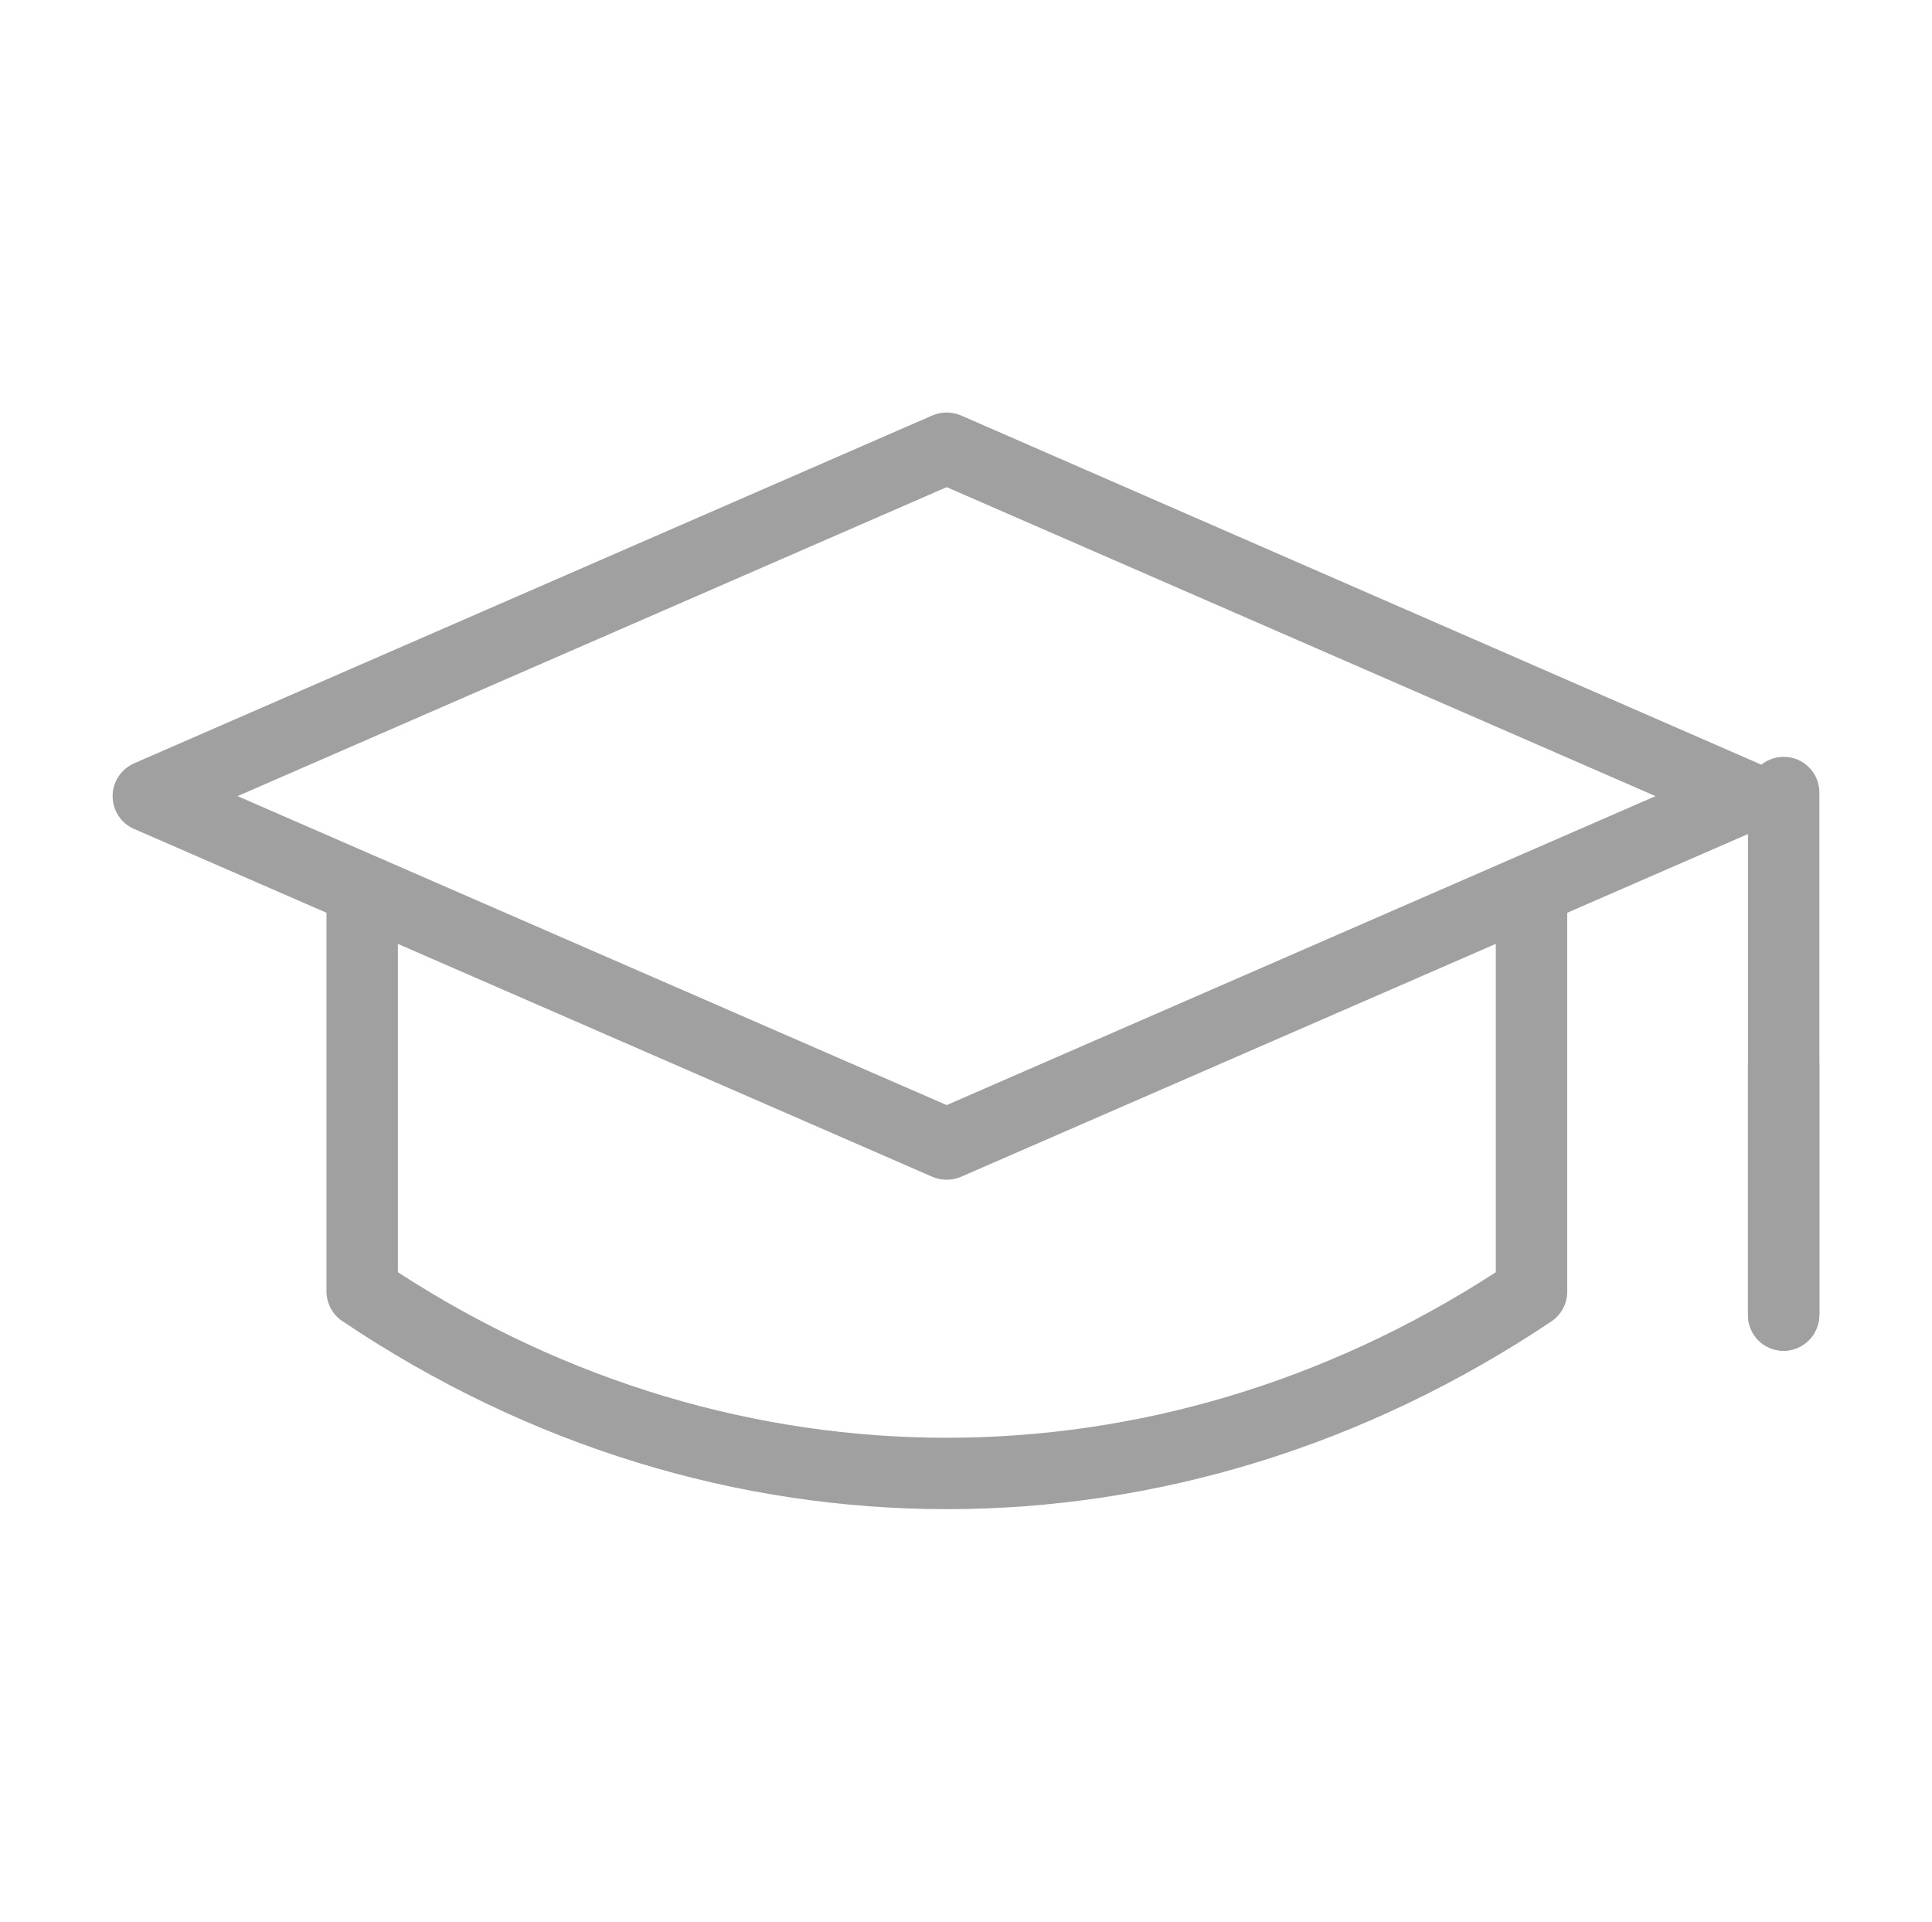
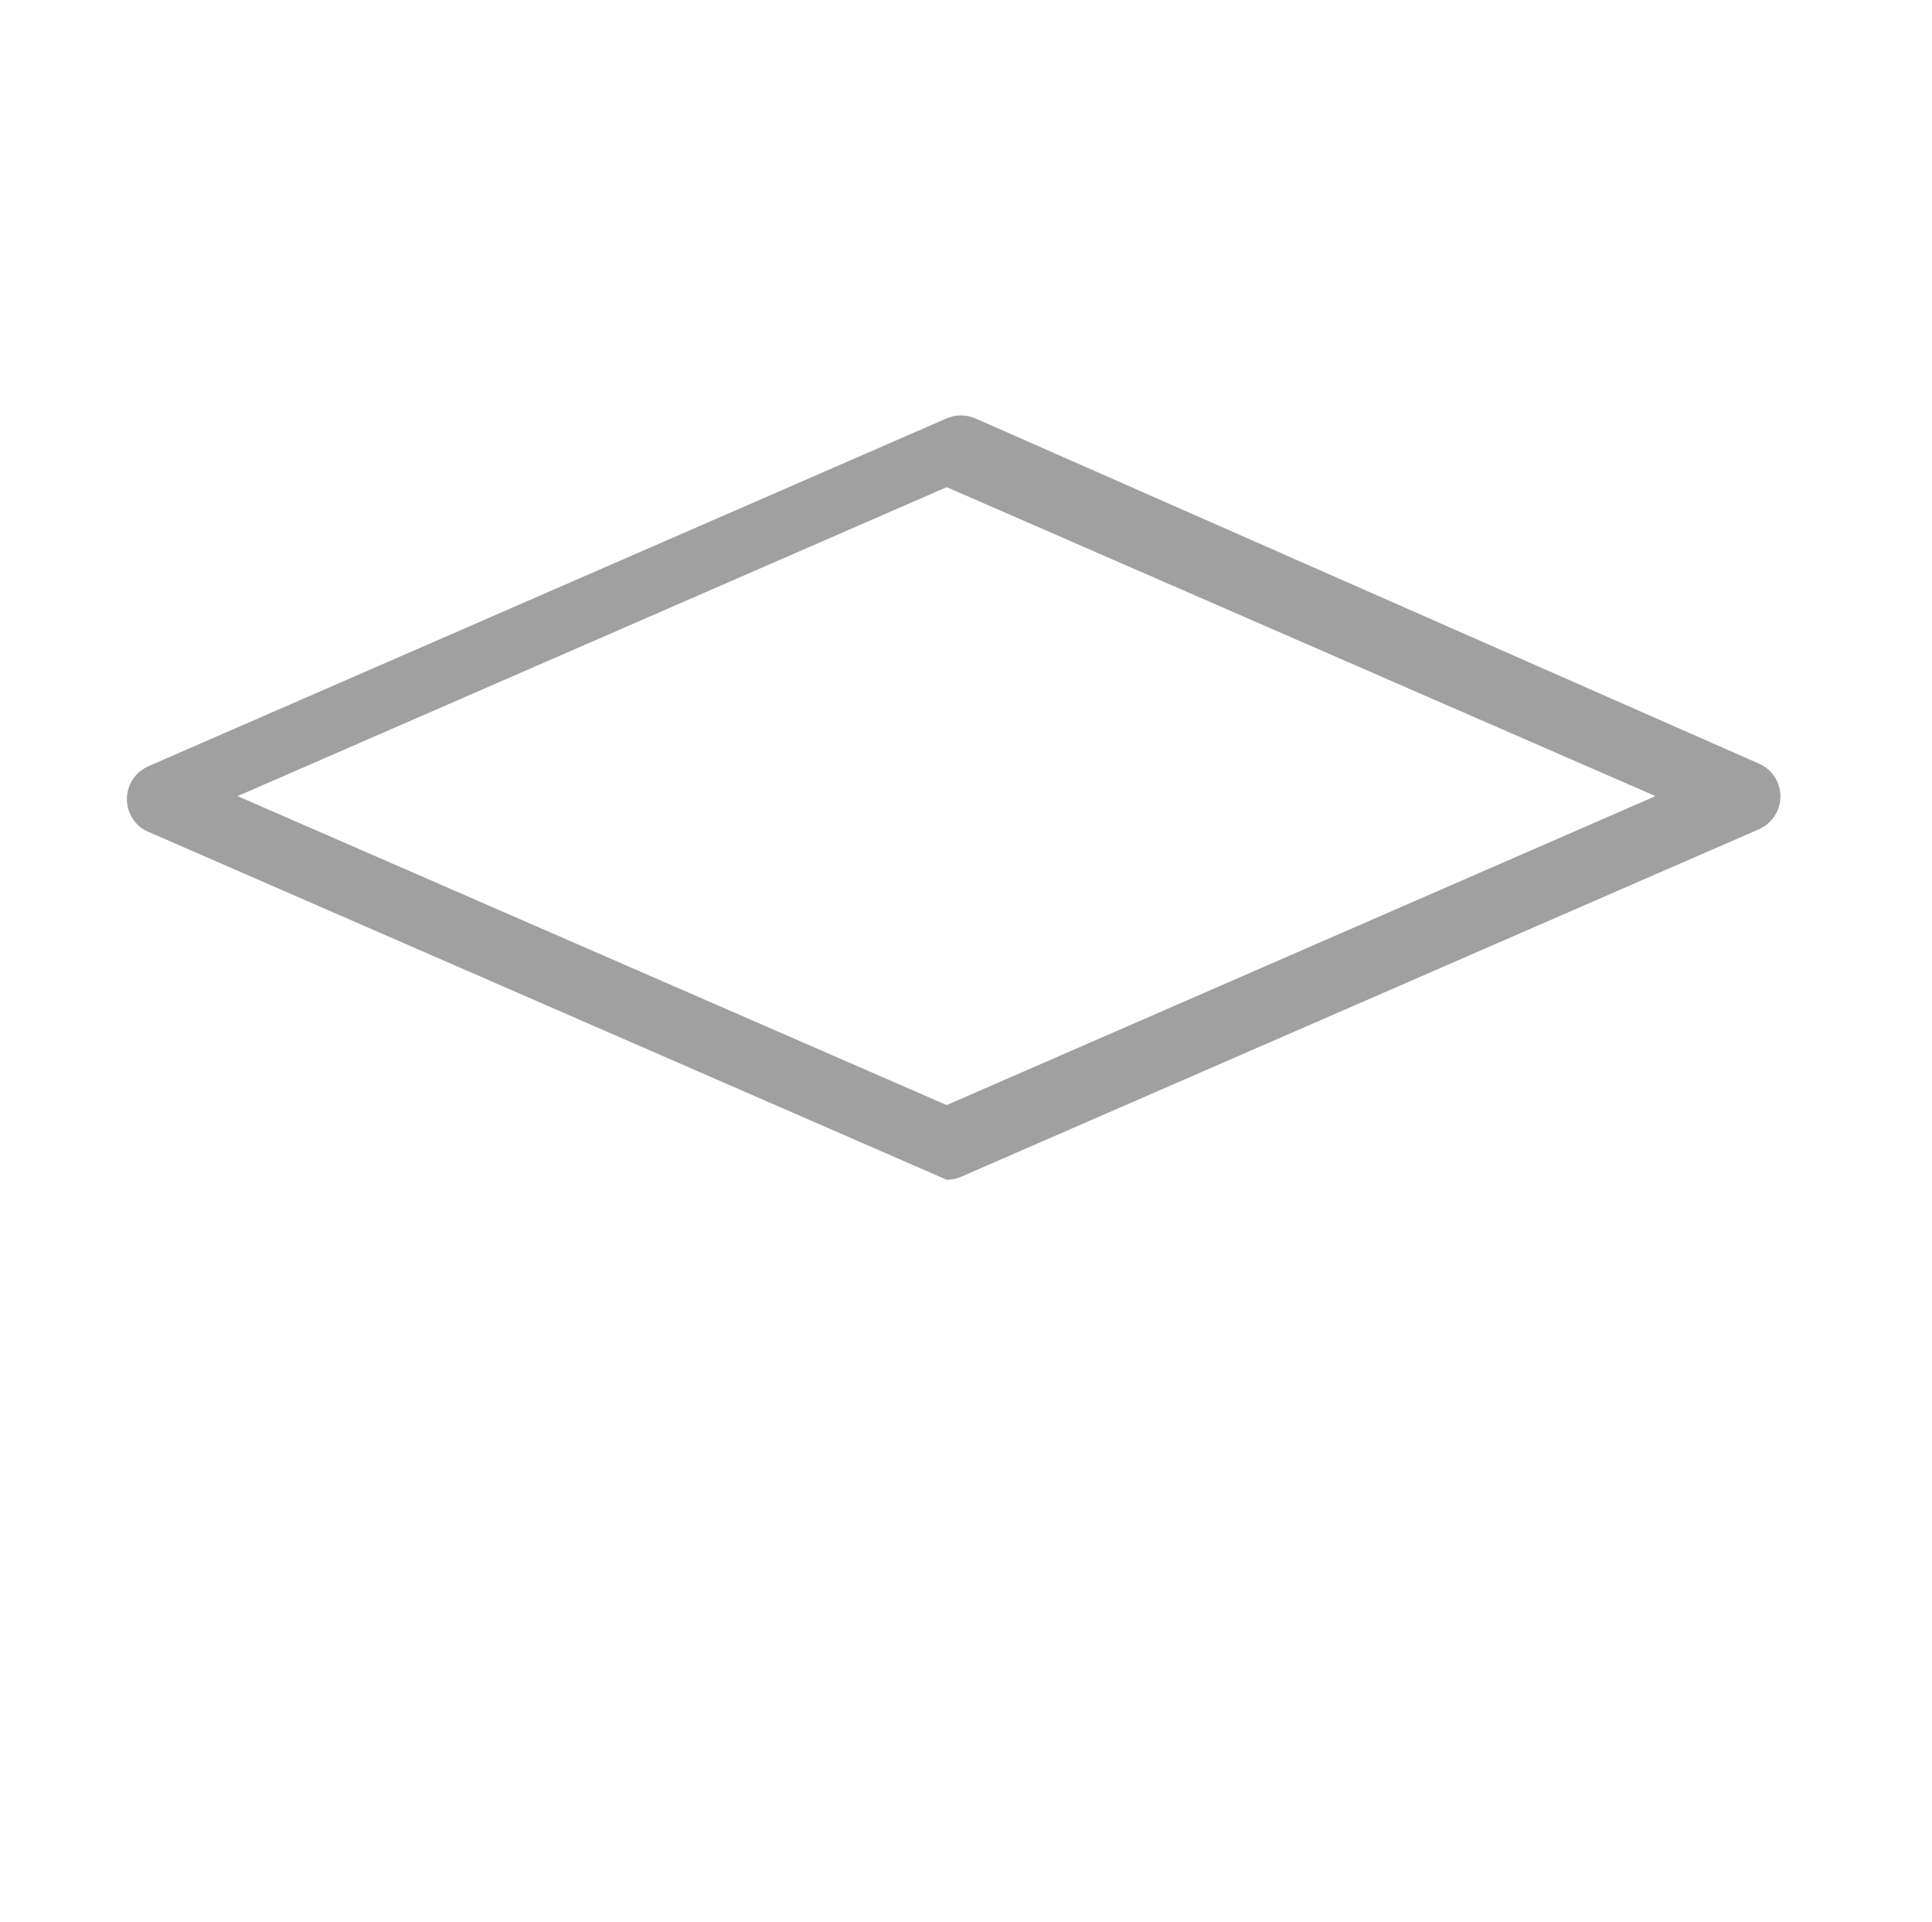
<svg xmlns="http://www.w3.org/2000/svg" version="1.1" id="Слой_1" x="0px" y="0px" viewBox="0 0 595.3 592.2" enable-background="new 0 0 595.3 592.2" xml:space="preserve">
  <g>
    <g>
-       <path fill="#A0A0A0" d="M291.7,363.5c-1.5,0-3-0.3-4.4-0.9l-246-107.2c-4-1.7-6.6-5.7-6.6-10.1c0-4.4,2.6-8.3,6.6-10.1l246-107.2    c2.8-1.2,5.9-1.2,8.8,0L542,235.3c4,1.7,6.6,5.7,6.6,10.1c0,4.4-2.6,8.3-6.6,10.1L296.1,362.6    C294.6,363.2,293.2,363.5,291.7,363.5L291.7,363.5z M73.2,245.3l218.5,95.2l218.4-95.2l-218.4-95.2L73.2,245.3L73.2,245.3z" />
+       <path fill="#A0A0A0" d="M291.7,363.5l-246-107.2c-4-1.7-6.6-5.7-6.6-10.1c0-4.4,2.6-8.3,6.6-10.1l246-107.2    c2.8-1.2,5.9-1.2,8.8,0L542,235.3c4,1.7,6.6,5.7,6.6,10.1c0,4.4-2.6,8.3-6.6,10.1L296.1,362.6    C294.6,363.2,293.2,363.5,291.7,363.5L291.7,363.5z M73.2,245.3l218.5,95.2l218.4-95.2l-218.4-95.2L73.2,245.3L73.2,245.3z" />
    </g>
    <g>
-       <path fill="#A0A0A0" d="M291.7,465c-64.4,0-128.8-19.3-186.3-58c-3-2-4.8-5.5-4.8-9.1V280.9c0-6.1,4.9-11,11-11    c6.1,0,11,4.9,11,11V392C227.4,460,356,460,460.9,392V280.9c0-6.1,4.9-11,11-11c6.1,0,11,4.9,11,11v117.1c0,3.6-1.8,7.1-4.8,9.1    C420.5,445.7,356.1,465,291.7,465L291.7,465z" />
-     </g>
+       </g>
    <g>
-       <path fill="#A0A0A0" d="M549.6,416.2c-6.1,0-11-4.9-11-11v-161c0-6.1,4.9-11,11-11c6.1,0,11,4.9,11,11v161    C560.5,411.3,555.6,416.2,549.6,416.2L549.6,416.2z" />
-     </g>
+       </g>
    <g>
-       <path fill="#A0A0A0" d="M549.6,416.2c-6.1,0-11-4.9-11-11v-76.8c0-6.1,4.9-11,11-11c6.1,0,11,4.9,11,11v76.8    C560.5,411.3,555.6,416.2,549.6,416.2L549.6,416.2z" />
-     </g>
+       </g>
  </g>
</svg>